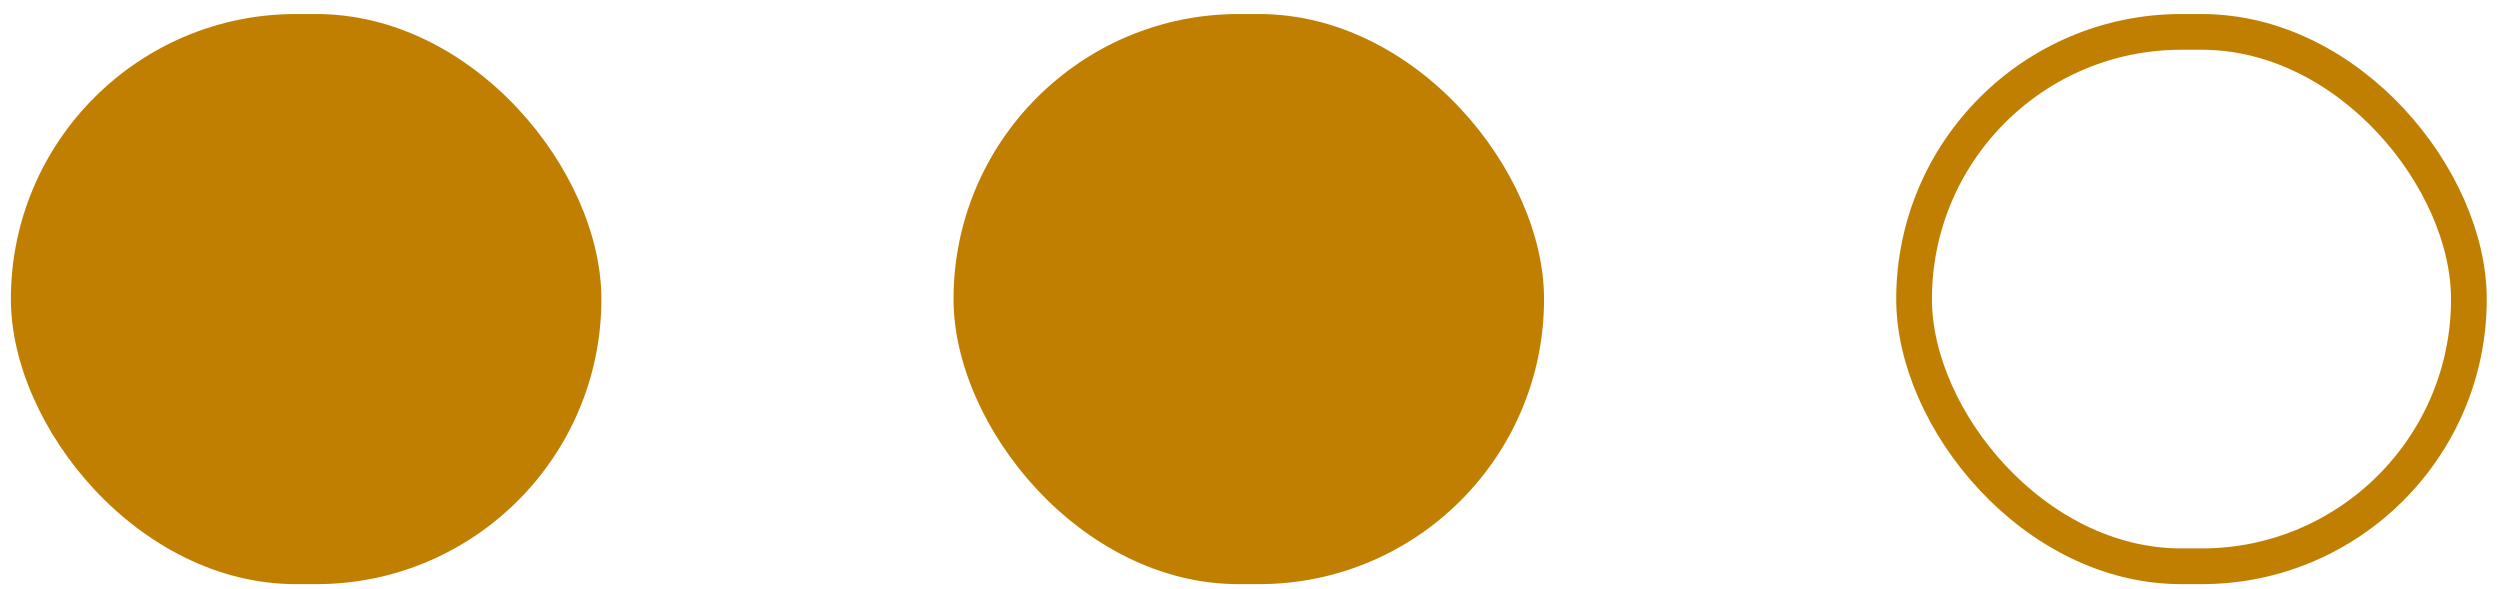
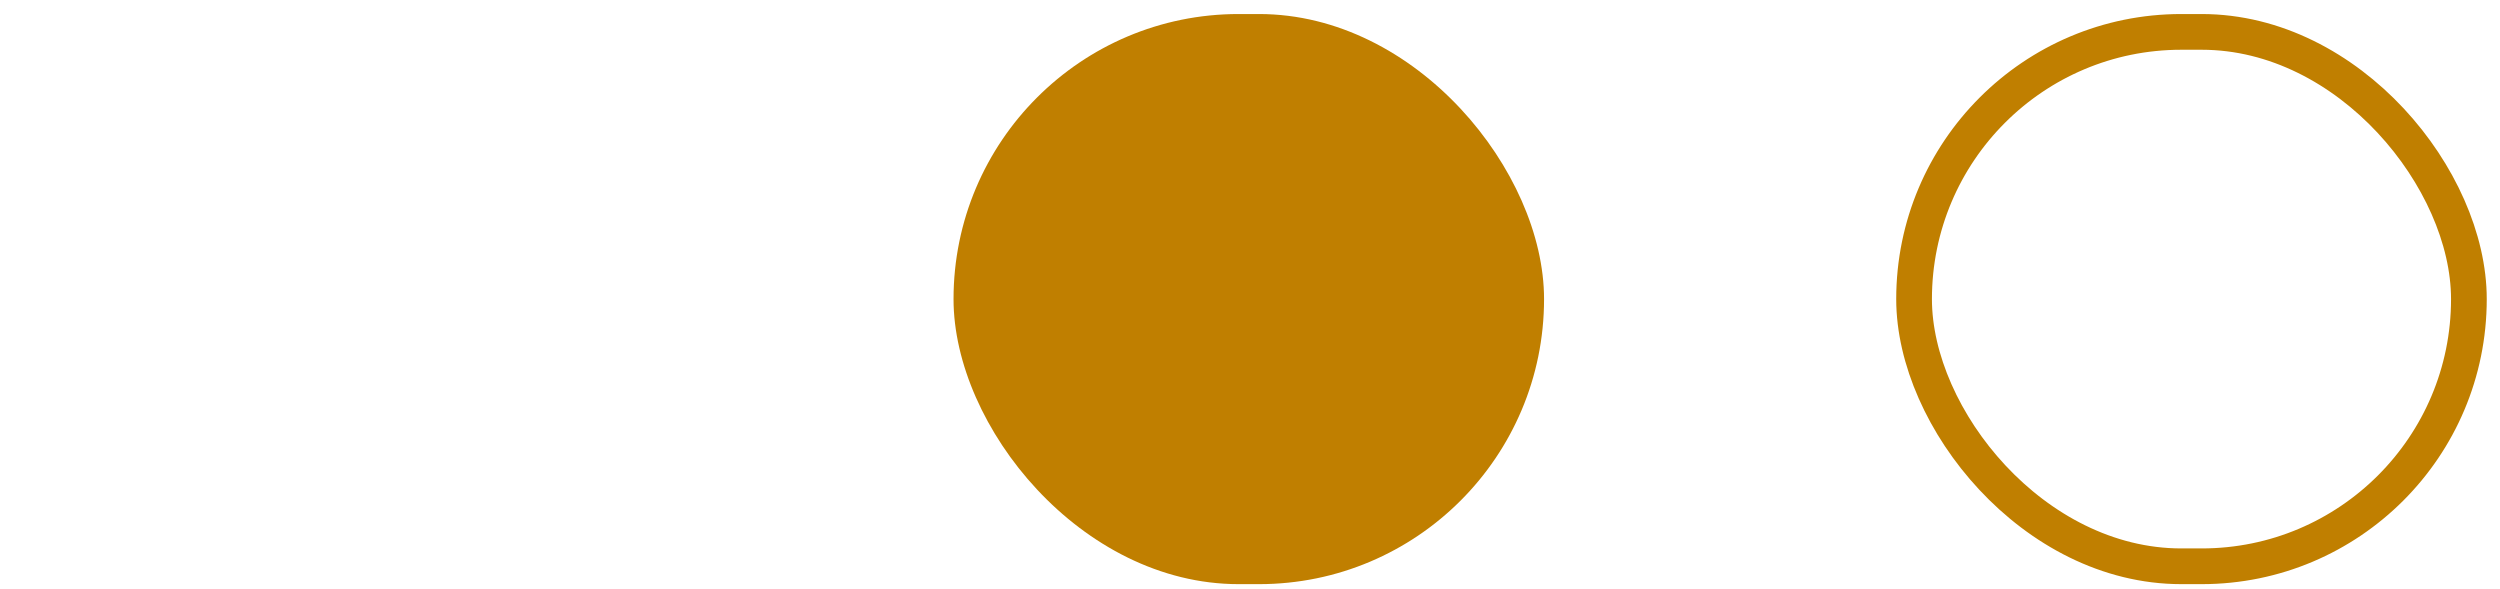
<svg xmlns="http://www.w3.org/2000/svg" width="140" height="33" viewBox="0 0 140 33" fill="none">
-   <rect x="0.609" y="0.786" width="33.069" height="31.926" rx="15.963" fill="#C07F00" />
  <rect x="53.398" y="0.786" width="33.069" height="31.926" rx="15.963" fill="#C07F00" />
  <rect x="107.188" y="1.786" width="31.07" height="29.926" rx="14.963" stroke="#C07F00" stroke-width="2" />
</svg>